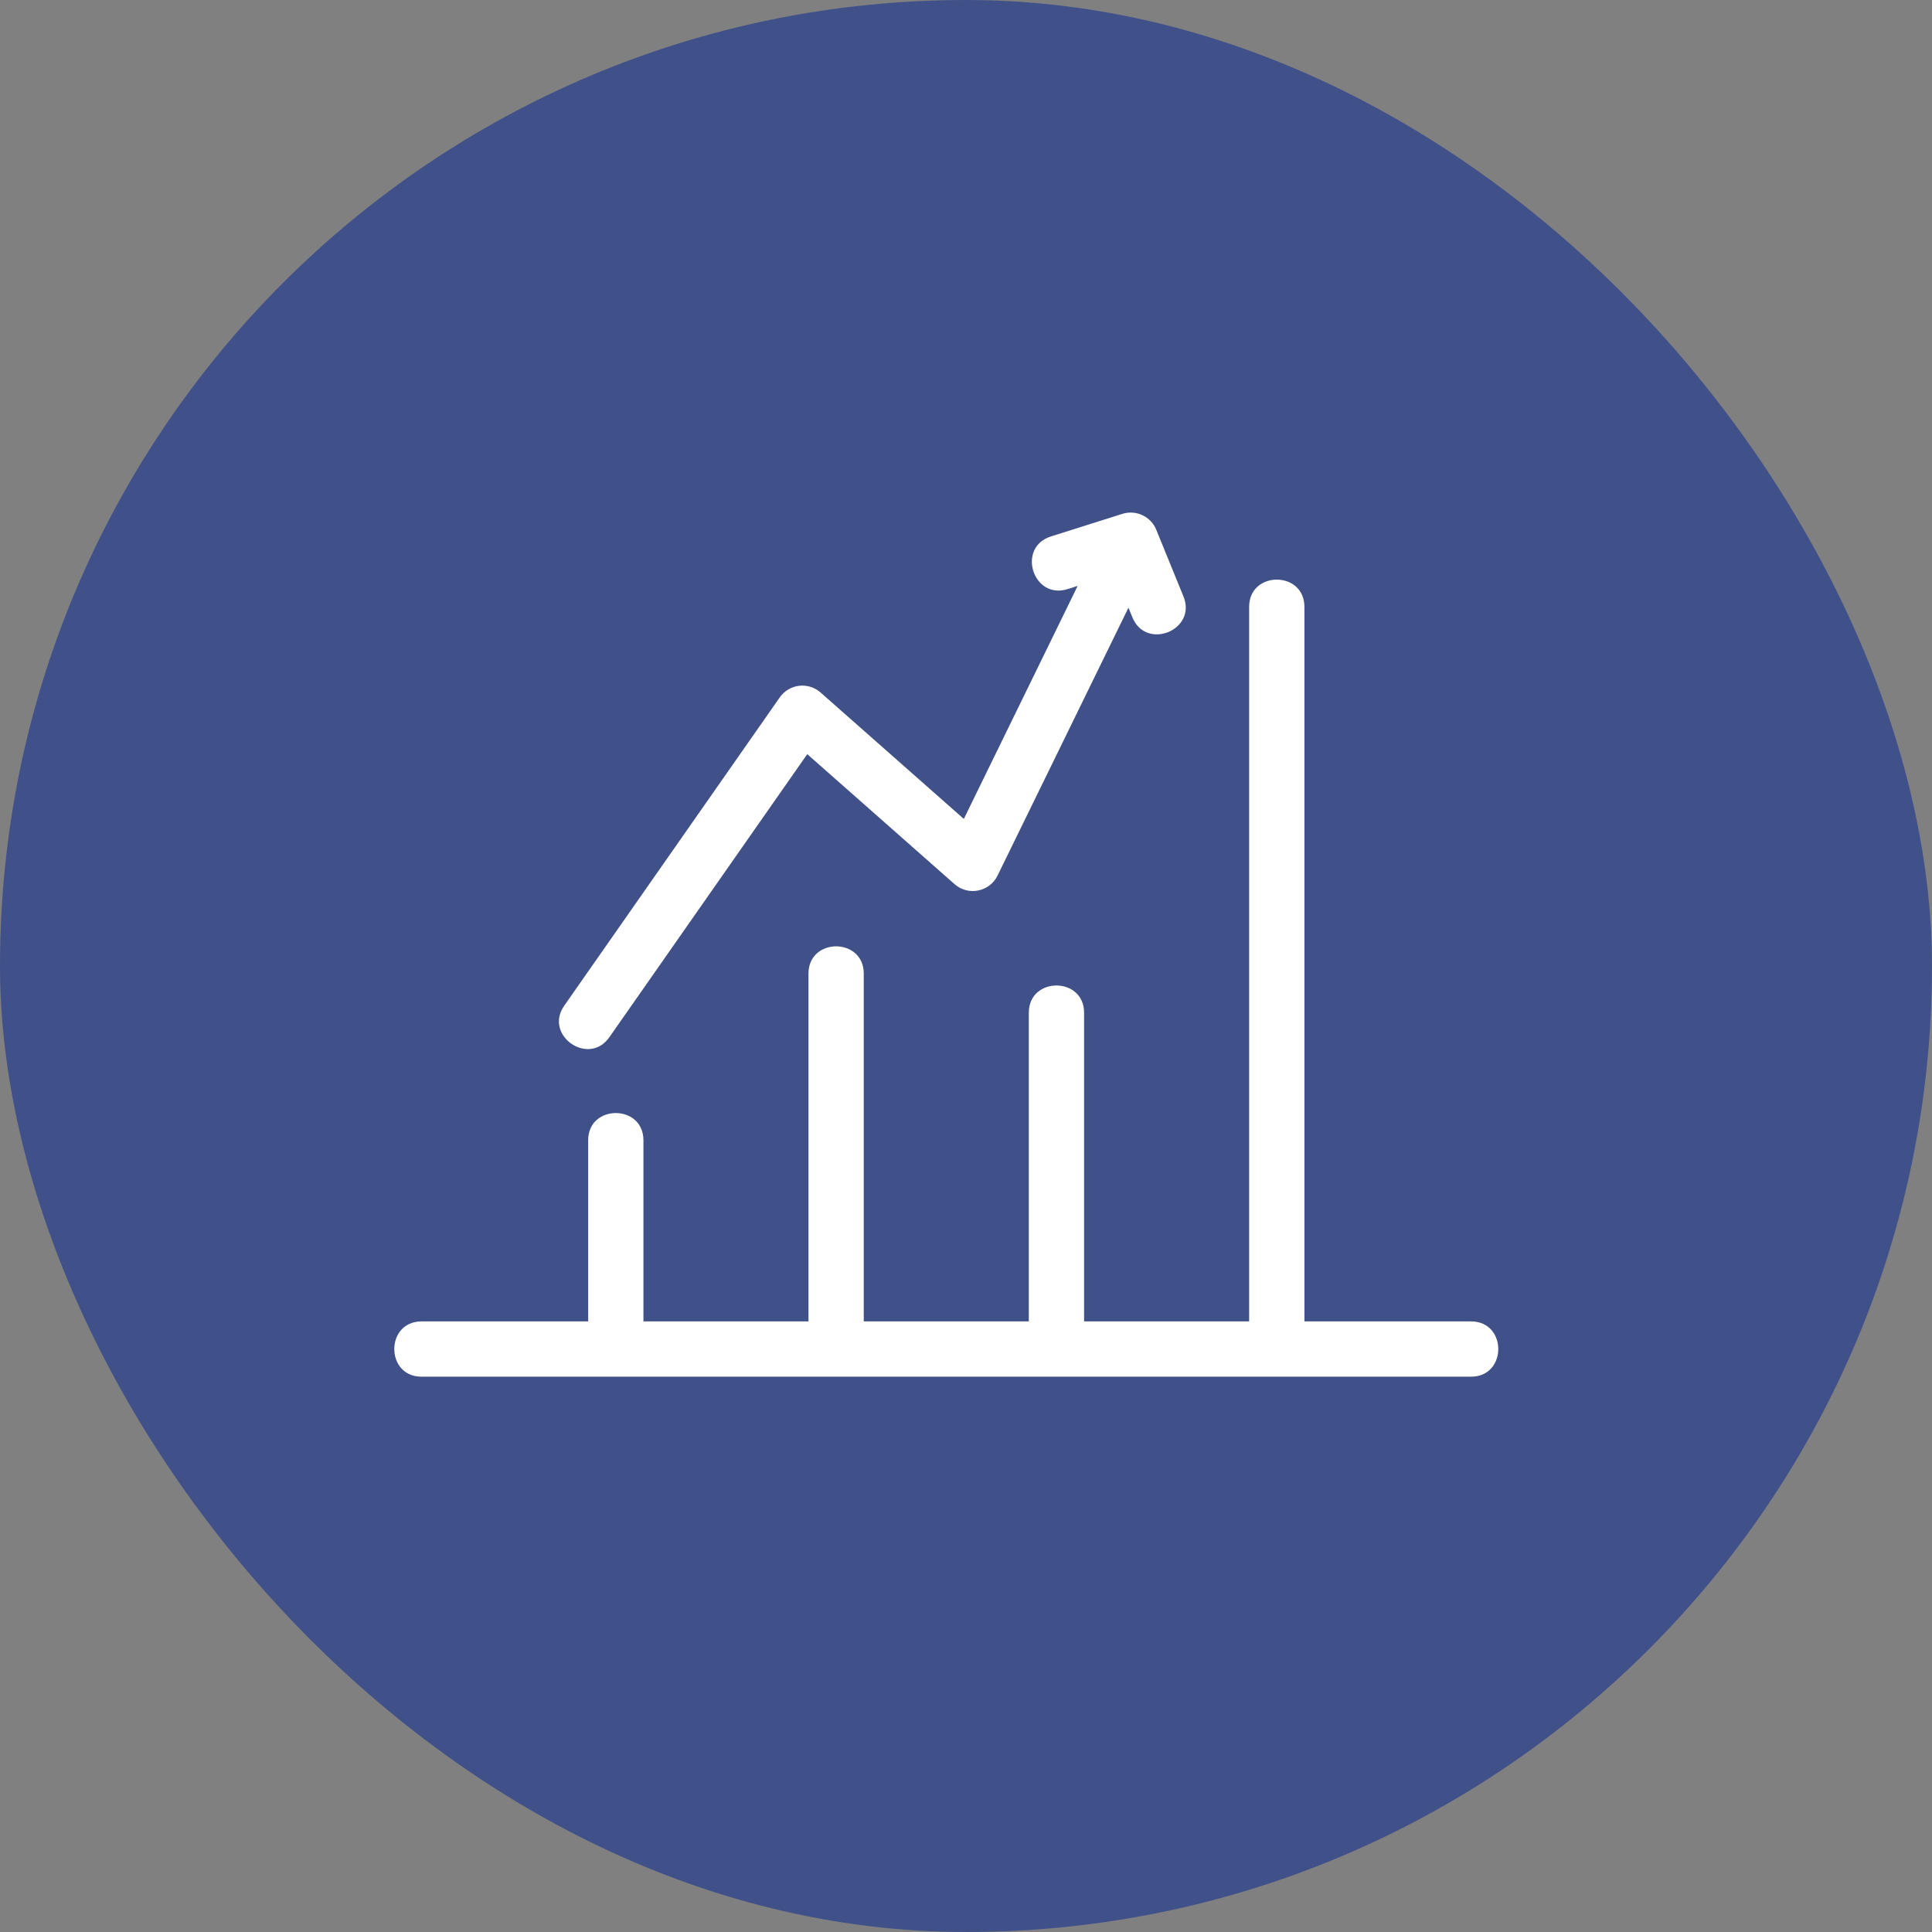
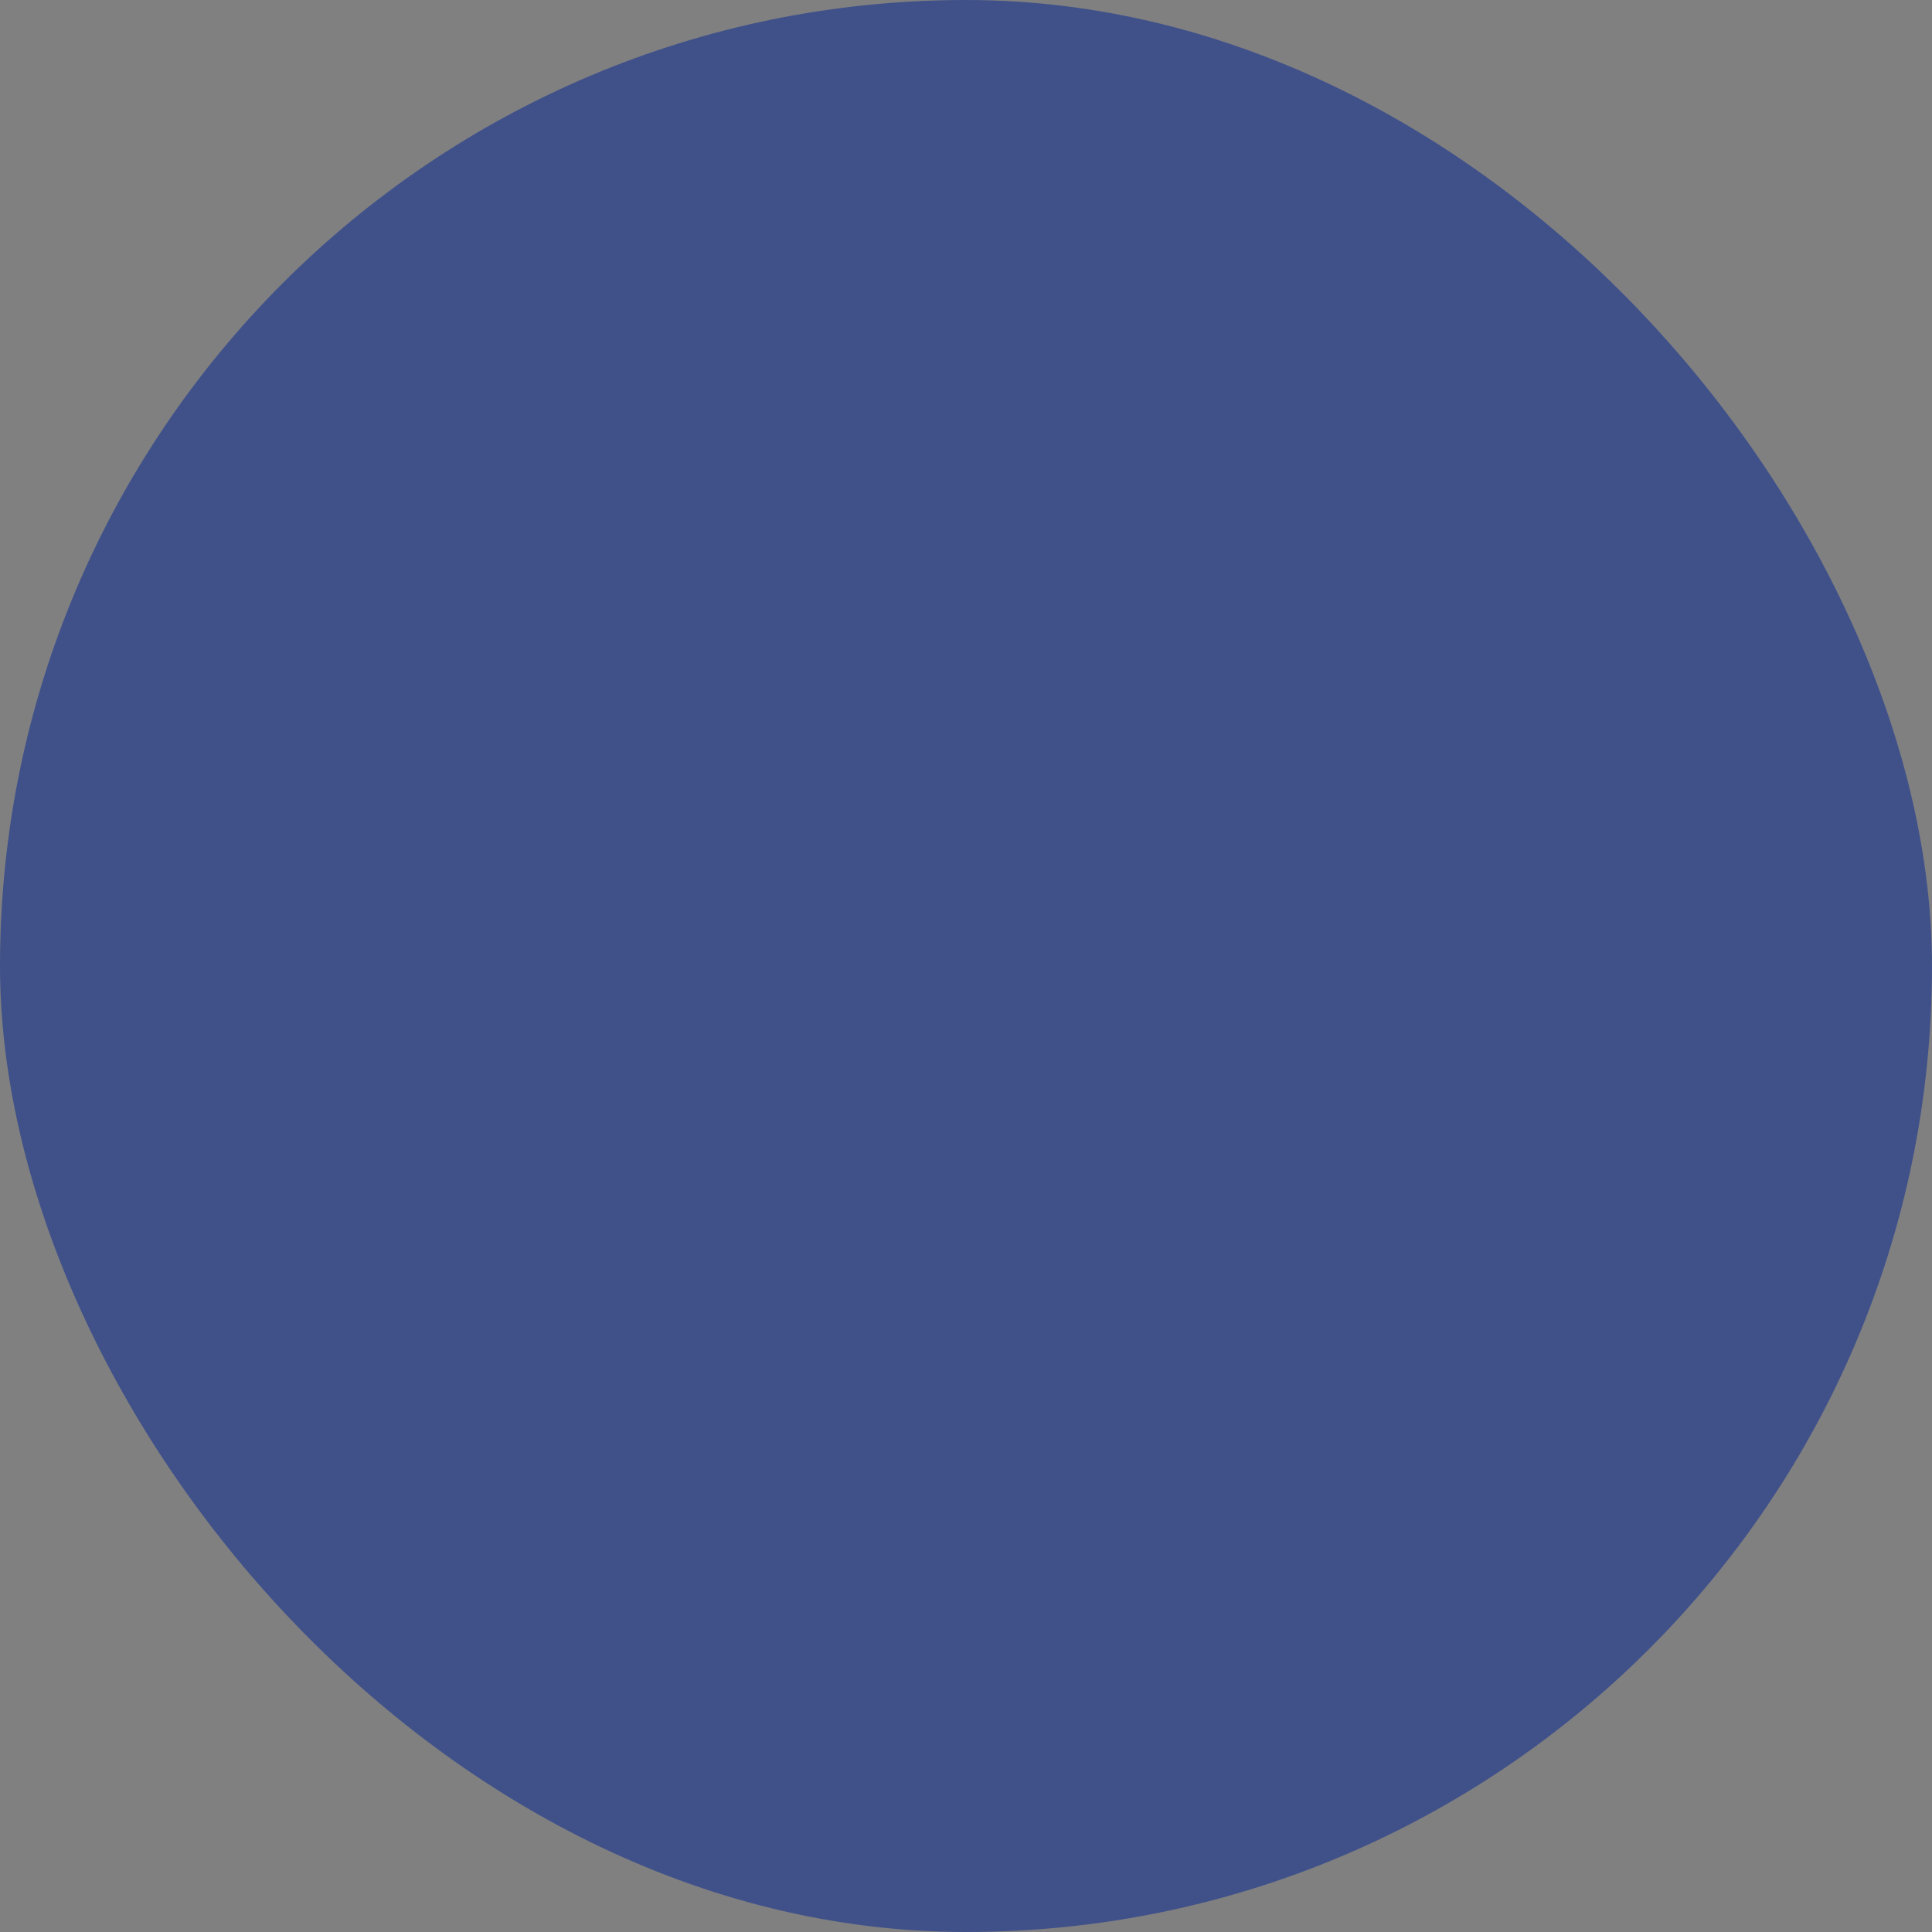
<svg xmlns="http://www.w3.org/2000/svg" width="49" height="49" viewBox="0 0 49 49" fill="none">
  <rect x="0" y="0" width="49" height="49" fill="#808080" stroke="none" />
  <rect width="49" height="49" rx="24.5" fill="#40518A" />
-   <path d="M10.691 34.916C9.77 34.916 9.77 33.514 10.691 33.514H14.917V28.921C14.917 27.999 16.319 27.999 16.319 28.921V33.514H20.505V24.693C20.505 23.771 21.907 23.771 21.907 24.693V33.514H26.093V25.686C26.093 24.764 27.495 24.764 27.495 25.686V33.514H31.681V15.392C31.681 14.47 33.083 14.47 33.083 15.392V33.514H37.309C38.23 33.514 38.23 34.916 37.309 34.916C28.436 34.916 19.564 34.916 10.691 34.916ZM29.333 13.454L30.016 15.129C30.362 15.982 29.065 16.508 28.719 15.654L28.62 15.413L25.3 22.207C25.1 22.618 24.557 22.731 24.21 22.424L20.474 19.127L15.455 26.306C14.93 27.057 13.785 26.258 14.31 25.507L19.777 17.687C20.017 17.344 20.5 17.289 20.812 17.564L24.445 20.77L27.332 14.86L27.076 14.941C26.198 15.218 25.777 13.882 26.655 13.605L28.467 13.032C28.822 12.921 29.202 13.106 29.333 13.454Z" fill="white" />
</svg>